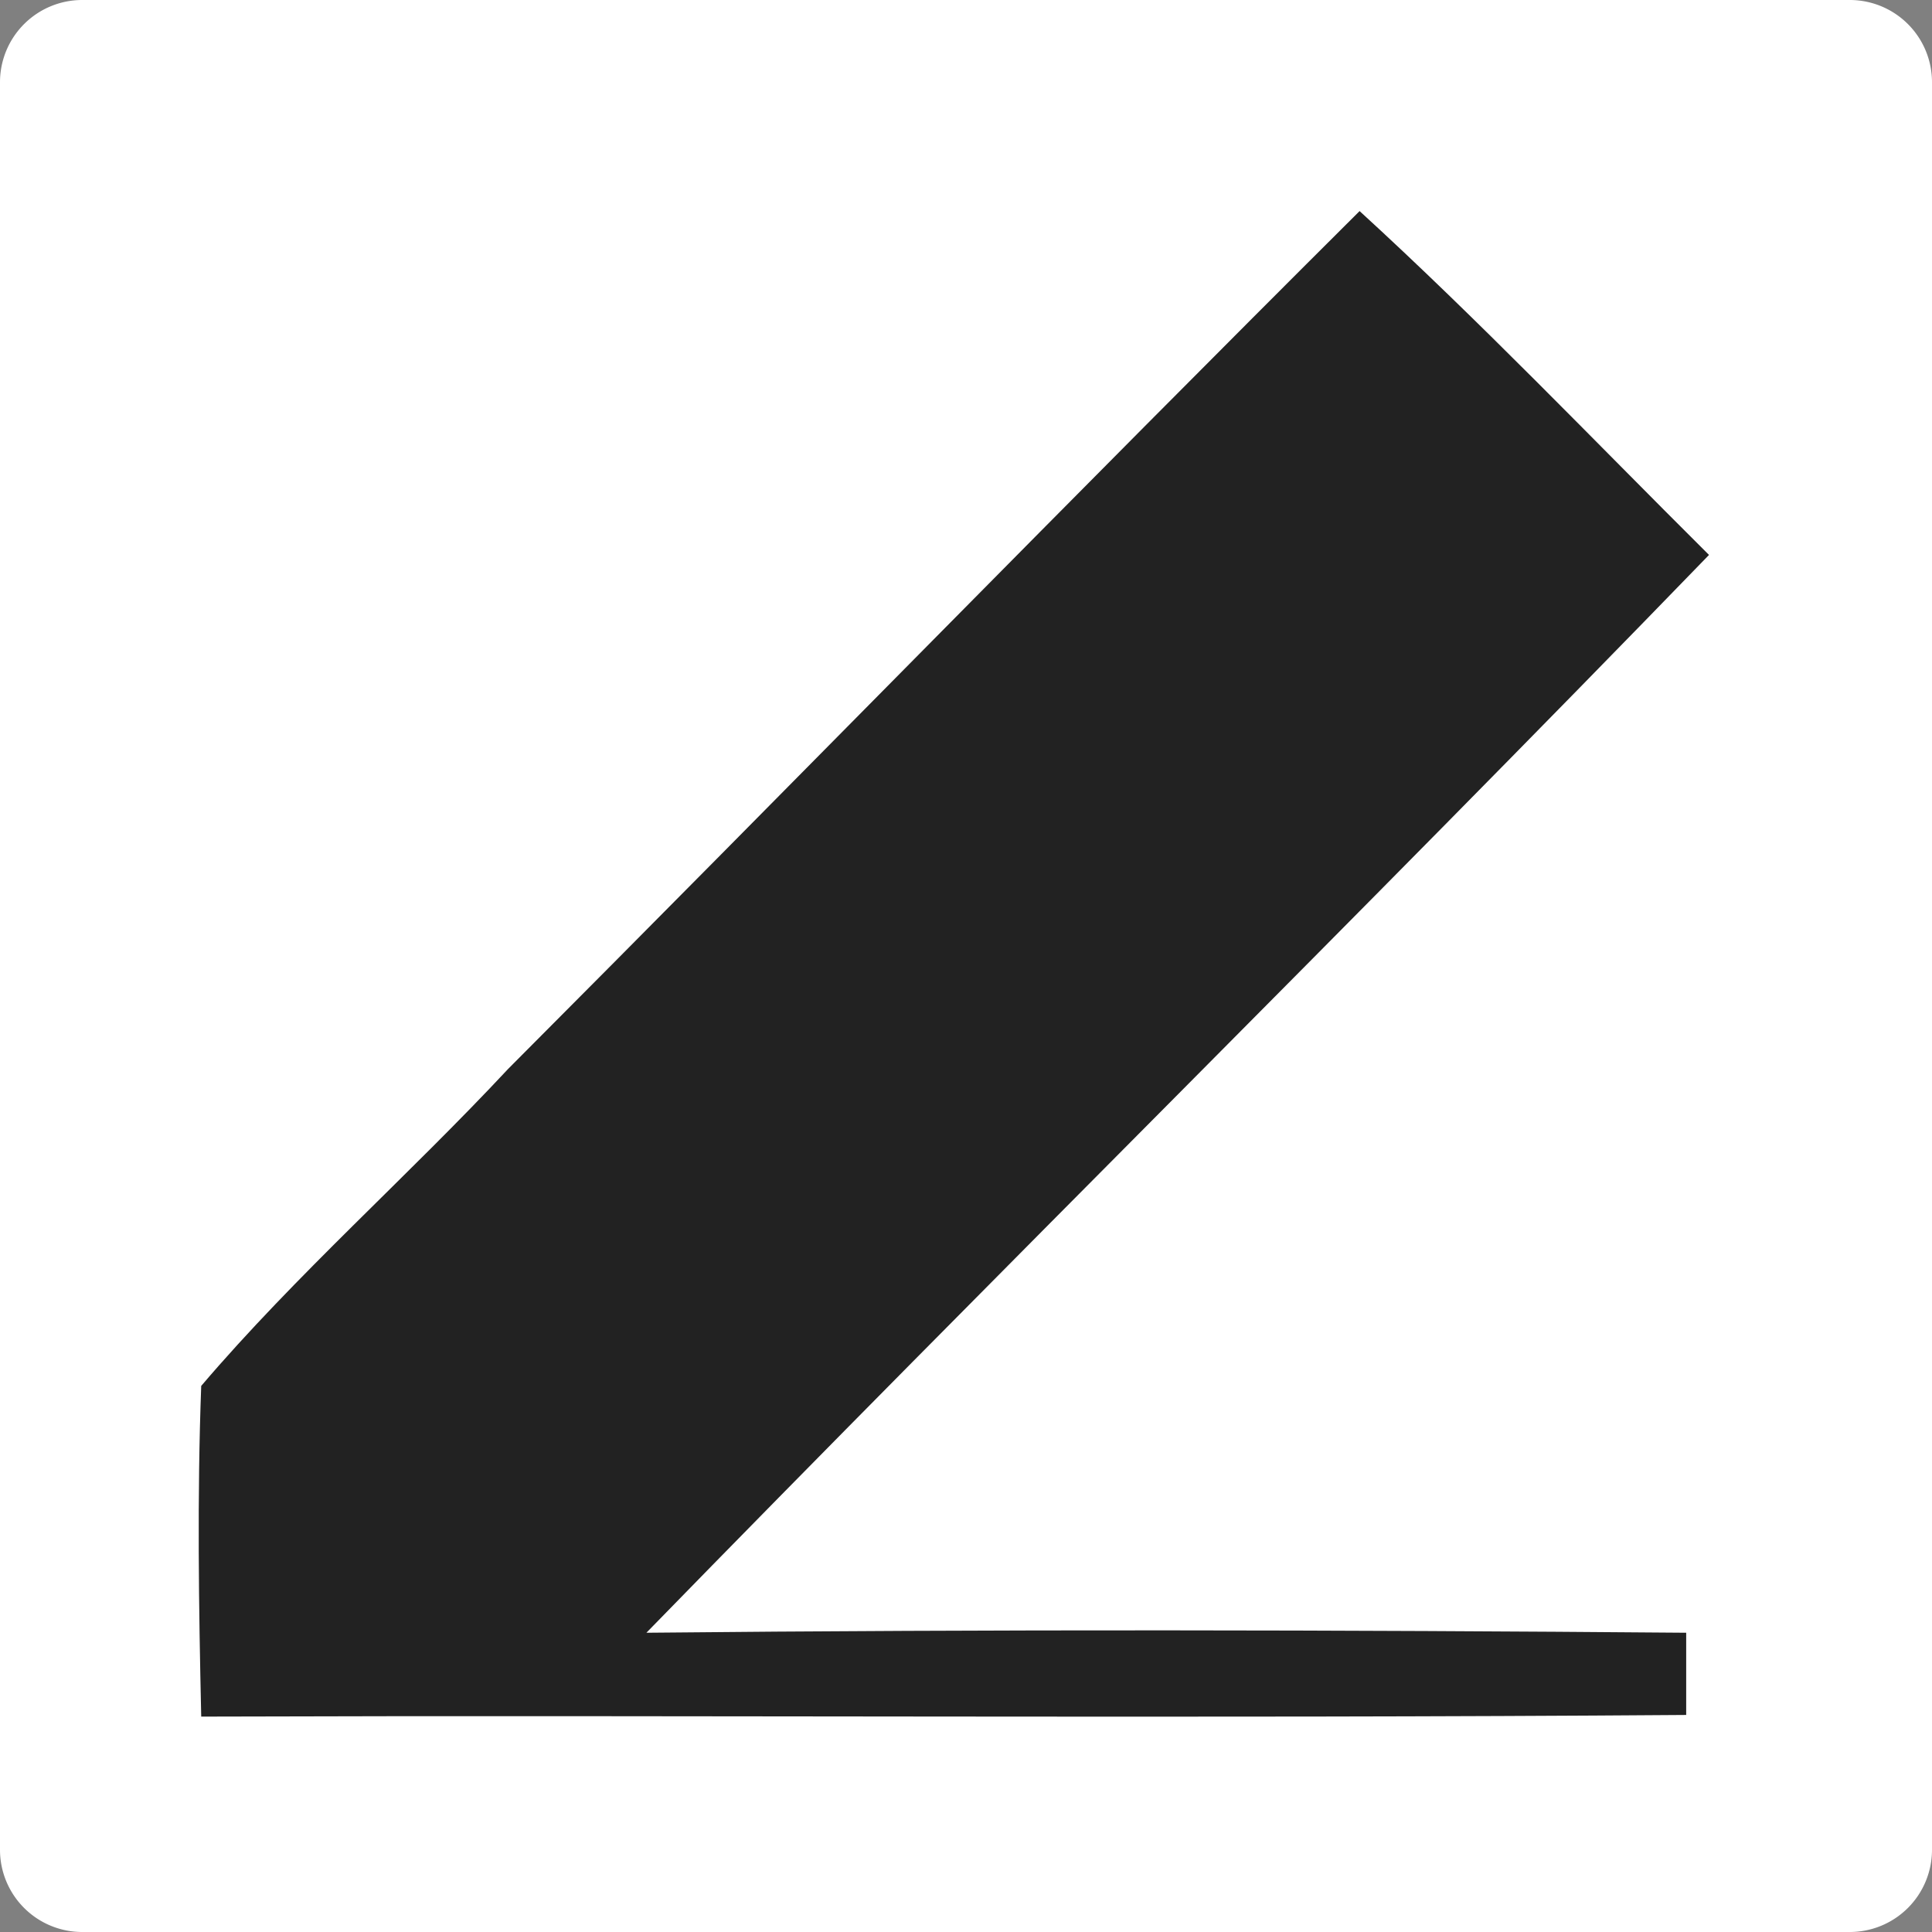
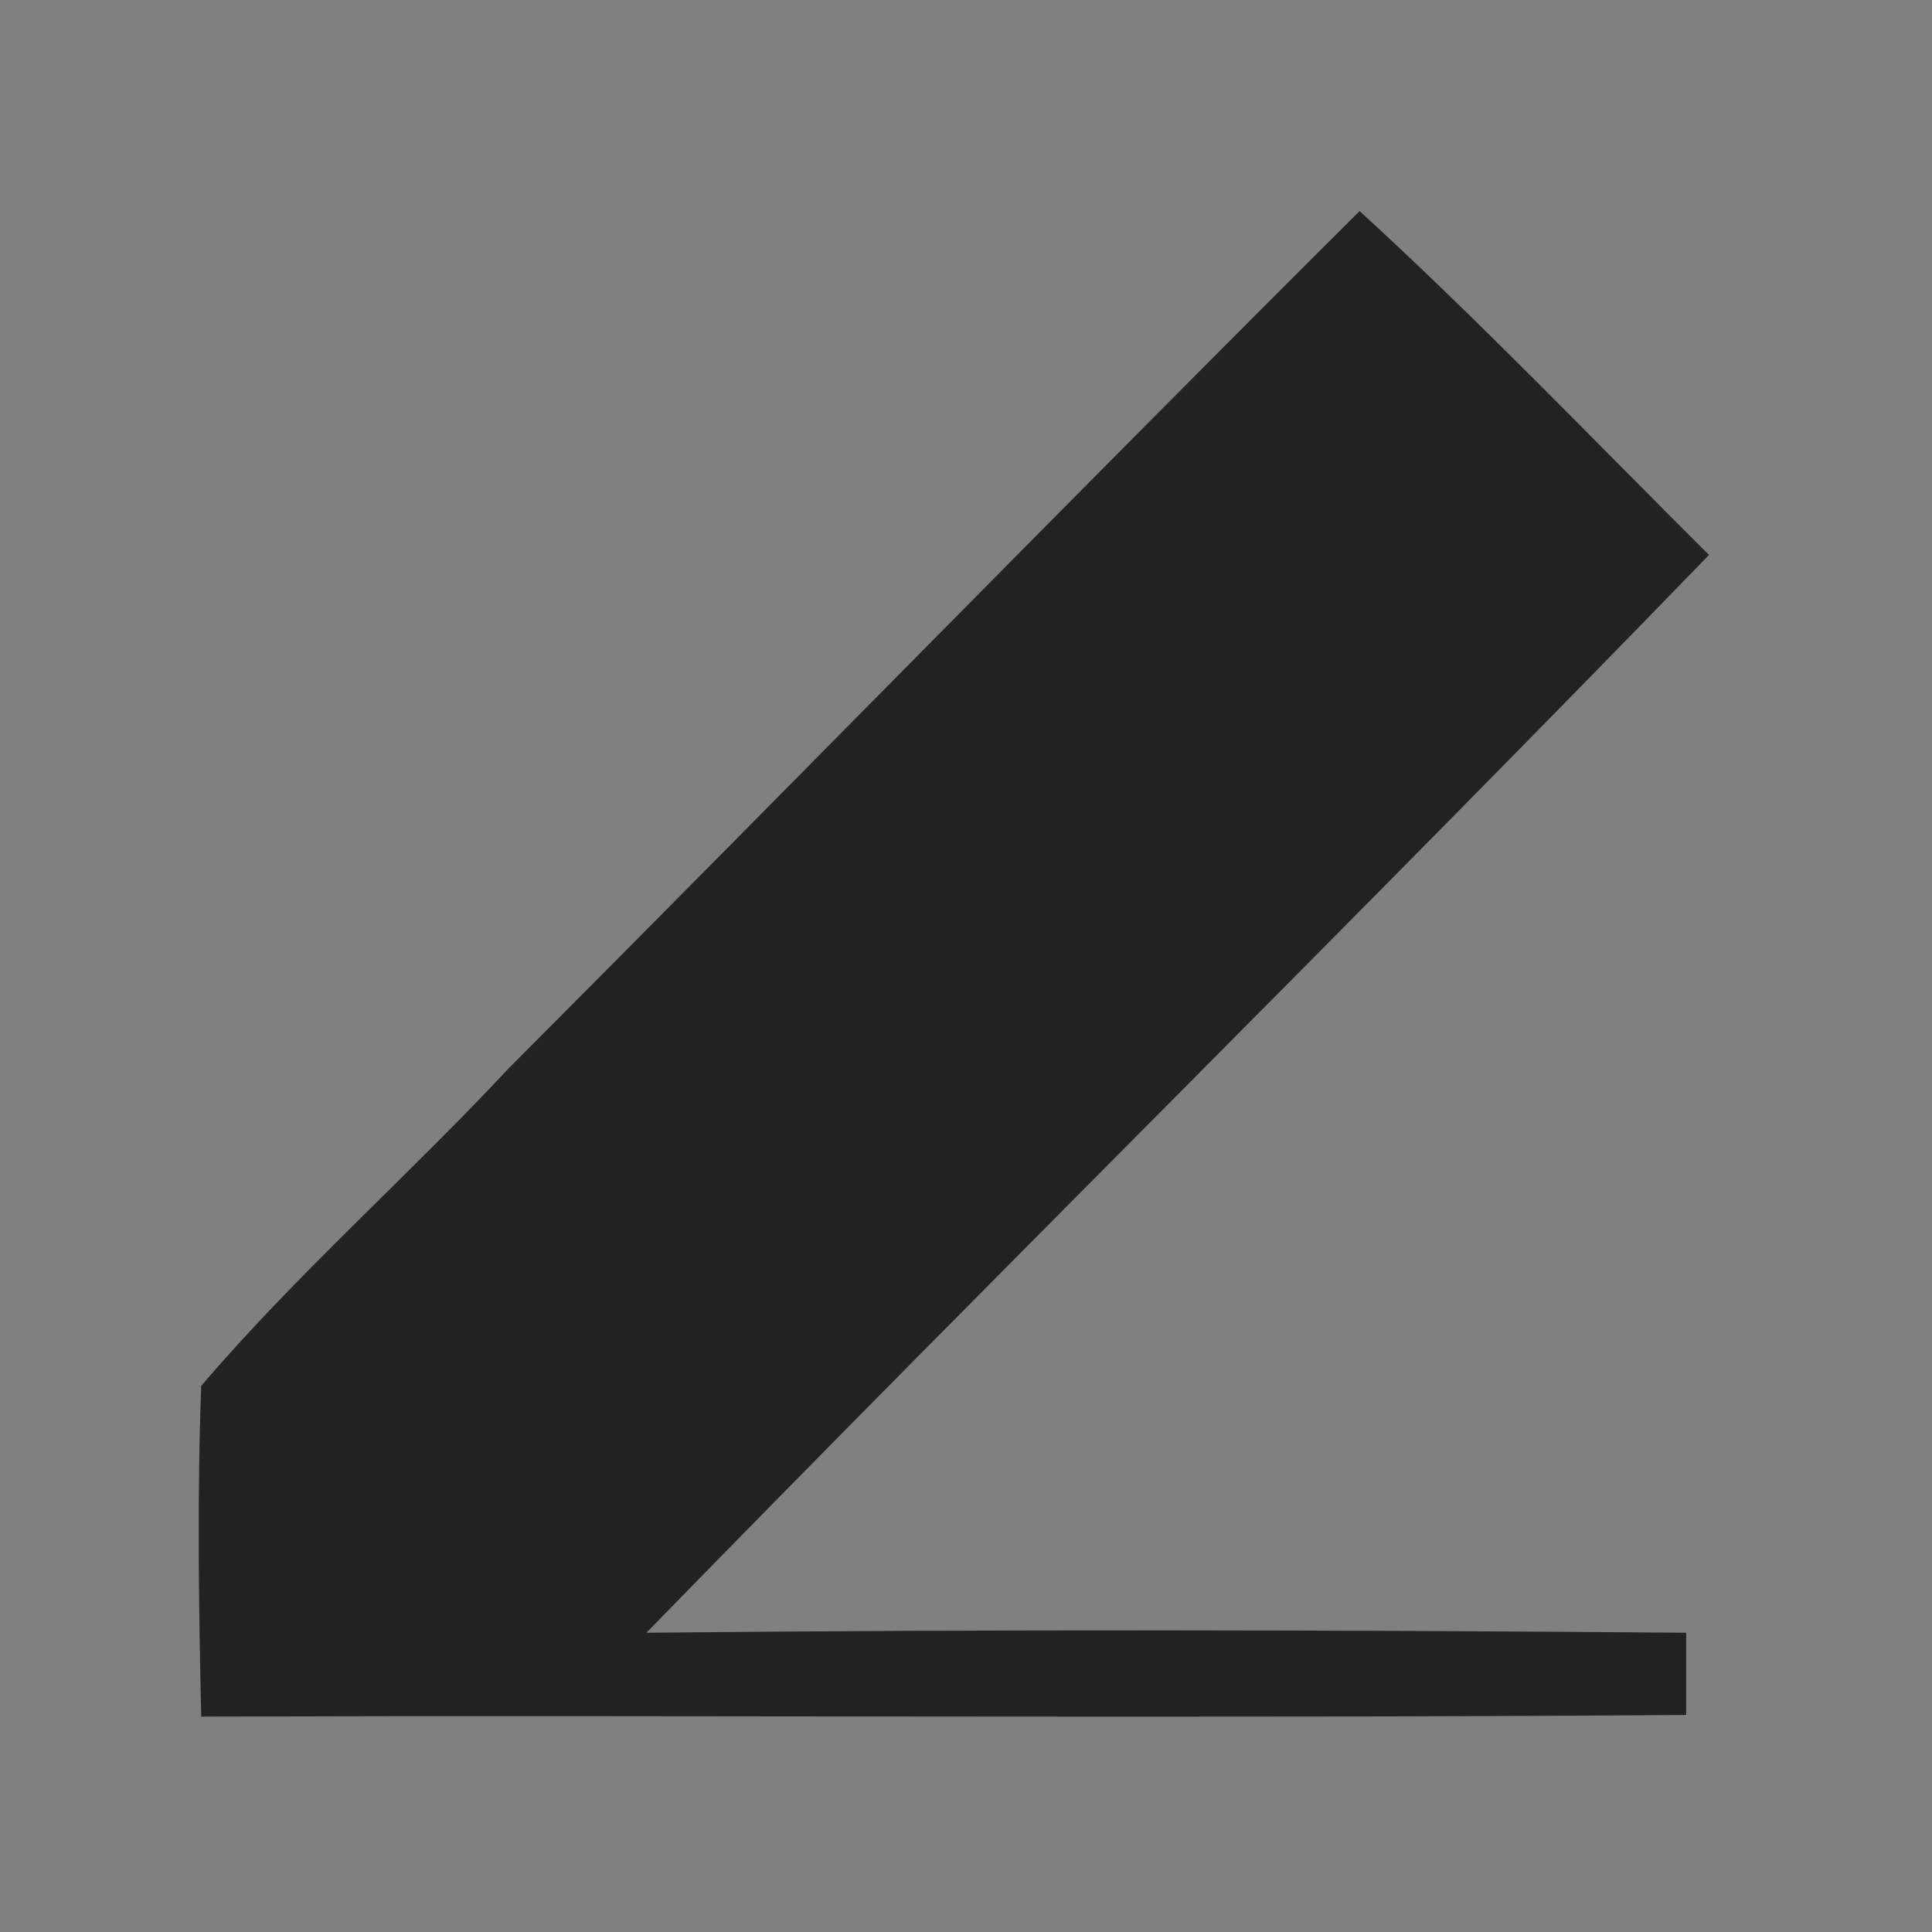
<svg xmlns="http://www.w3.org/2000/svg" width="60" height="60" viewBox="0 0 94 94">
  <rect x="0" y="0" width="94" height="94" fill="#808080" stroke="none" />
-   <path d="M94,97H8a4,4,0,0,1-4-4V7A4,4,0,0,1,8,3H94a4,4,0,0,1,4,4V93A4,4,0,0,1,94,97Z" transform="translate(-4 -3)" fill="#fff" />
  <path d="M28.73,55C42.57,41.12,56.26,27.1,70.15,13.27,76,18.62,81.51,24.39,87.15,30,70.08,47.62,52.59,64.85,35.45,82.44c16.86-.17,33.73-.14,50.59,0v4c-24.08.18-48.16,0-72.25.08-.12-5.36-.2-10.73,0-16.09C18.42,65,23.85,60.23,28.73,55Z" transform="translate(-4 -3)" fill="#222" />
</svg>